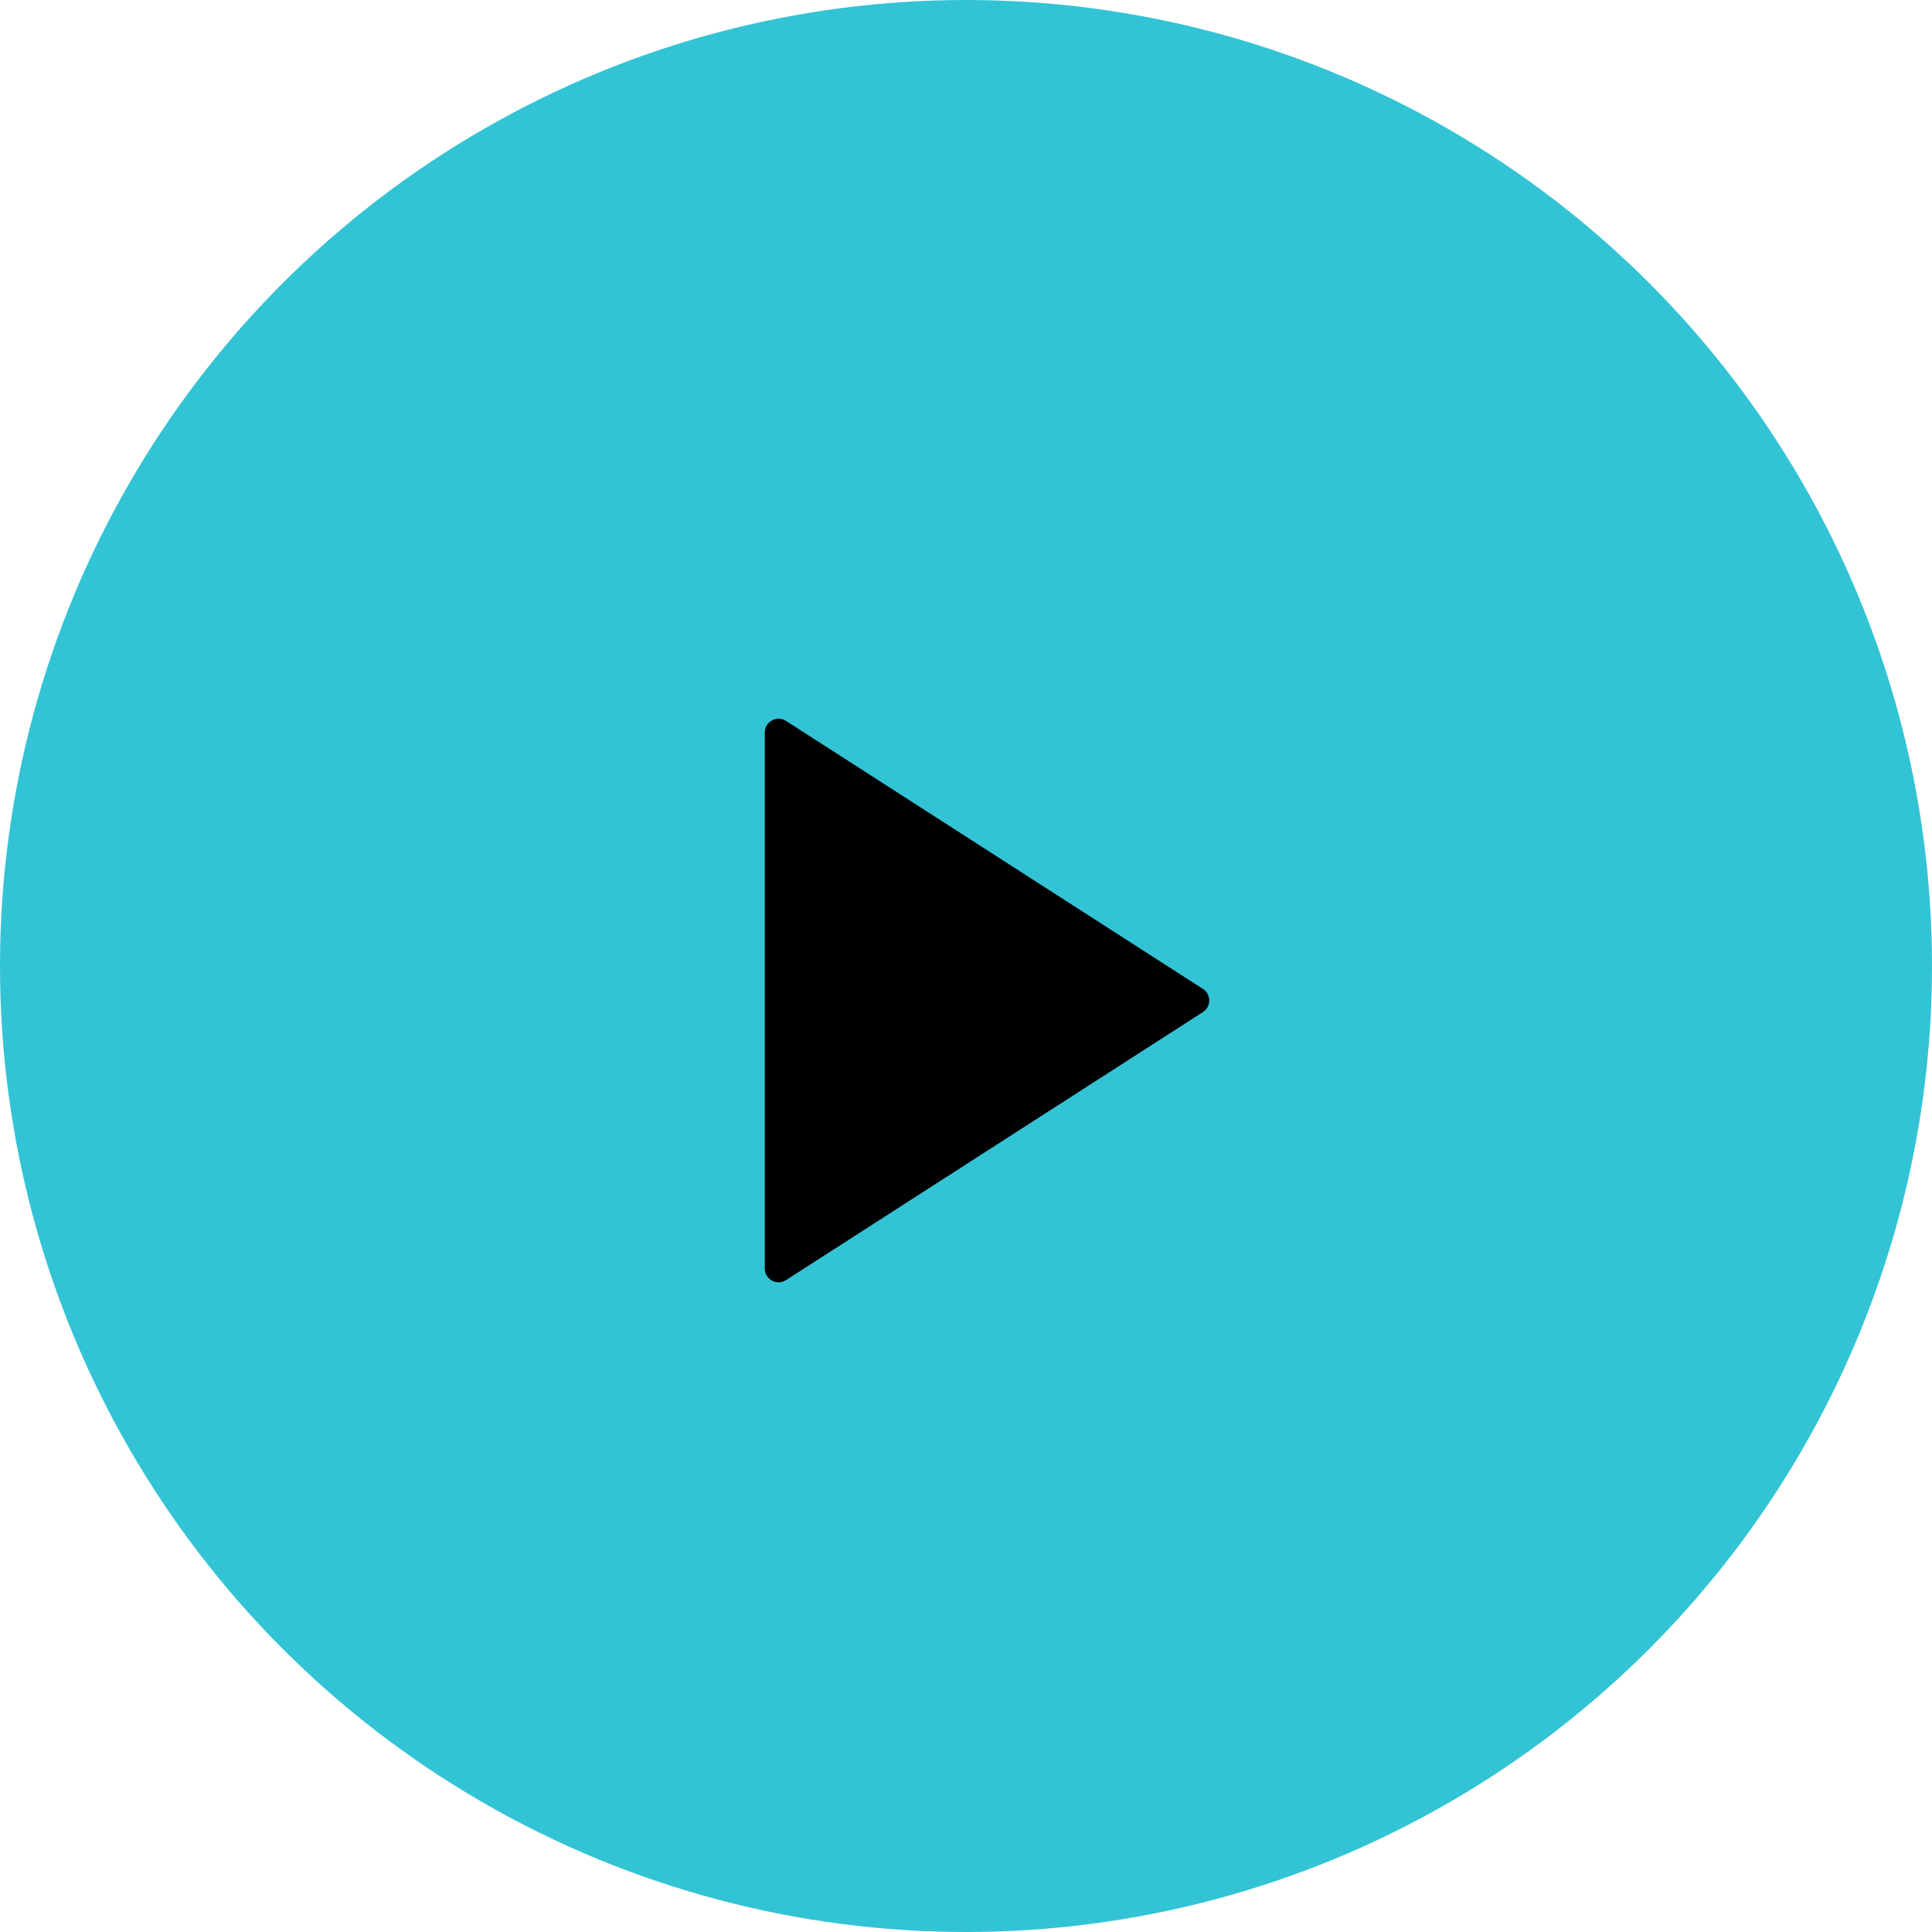
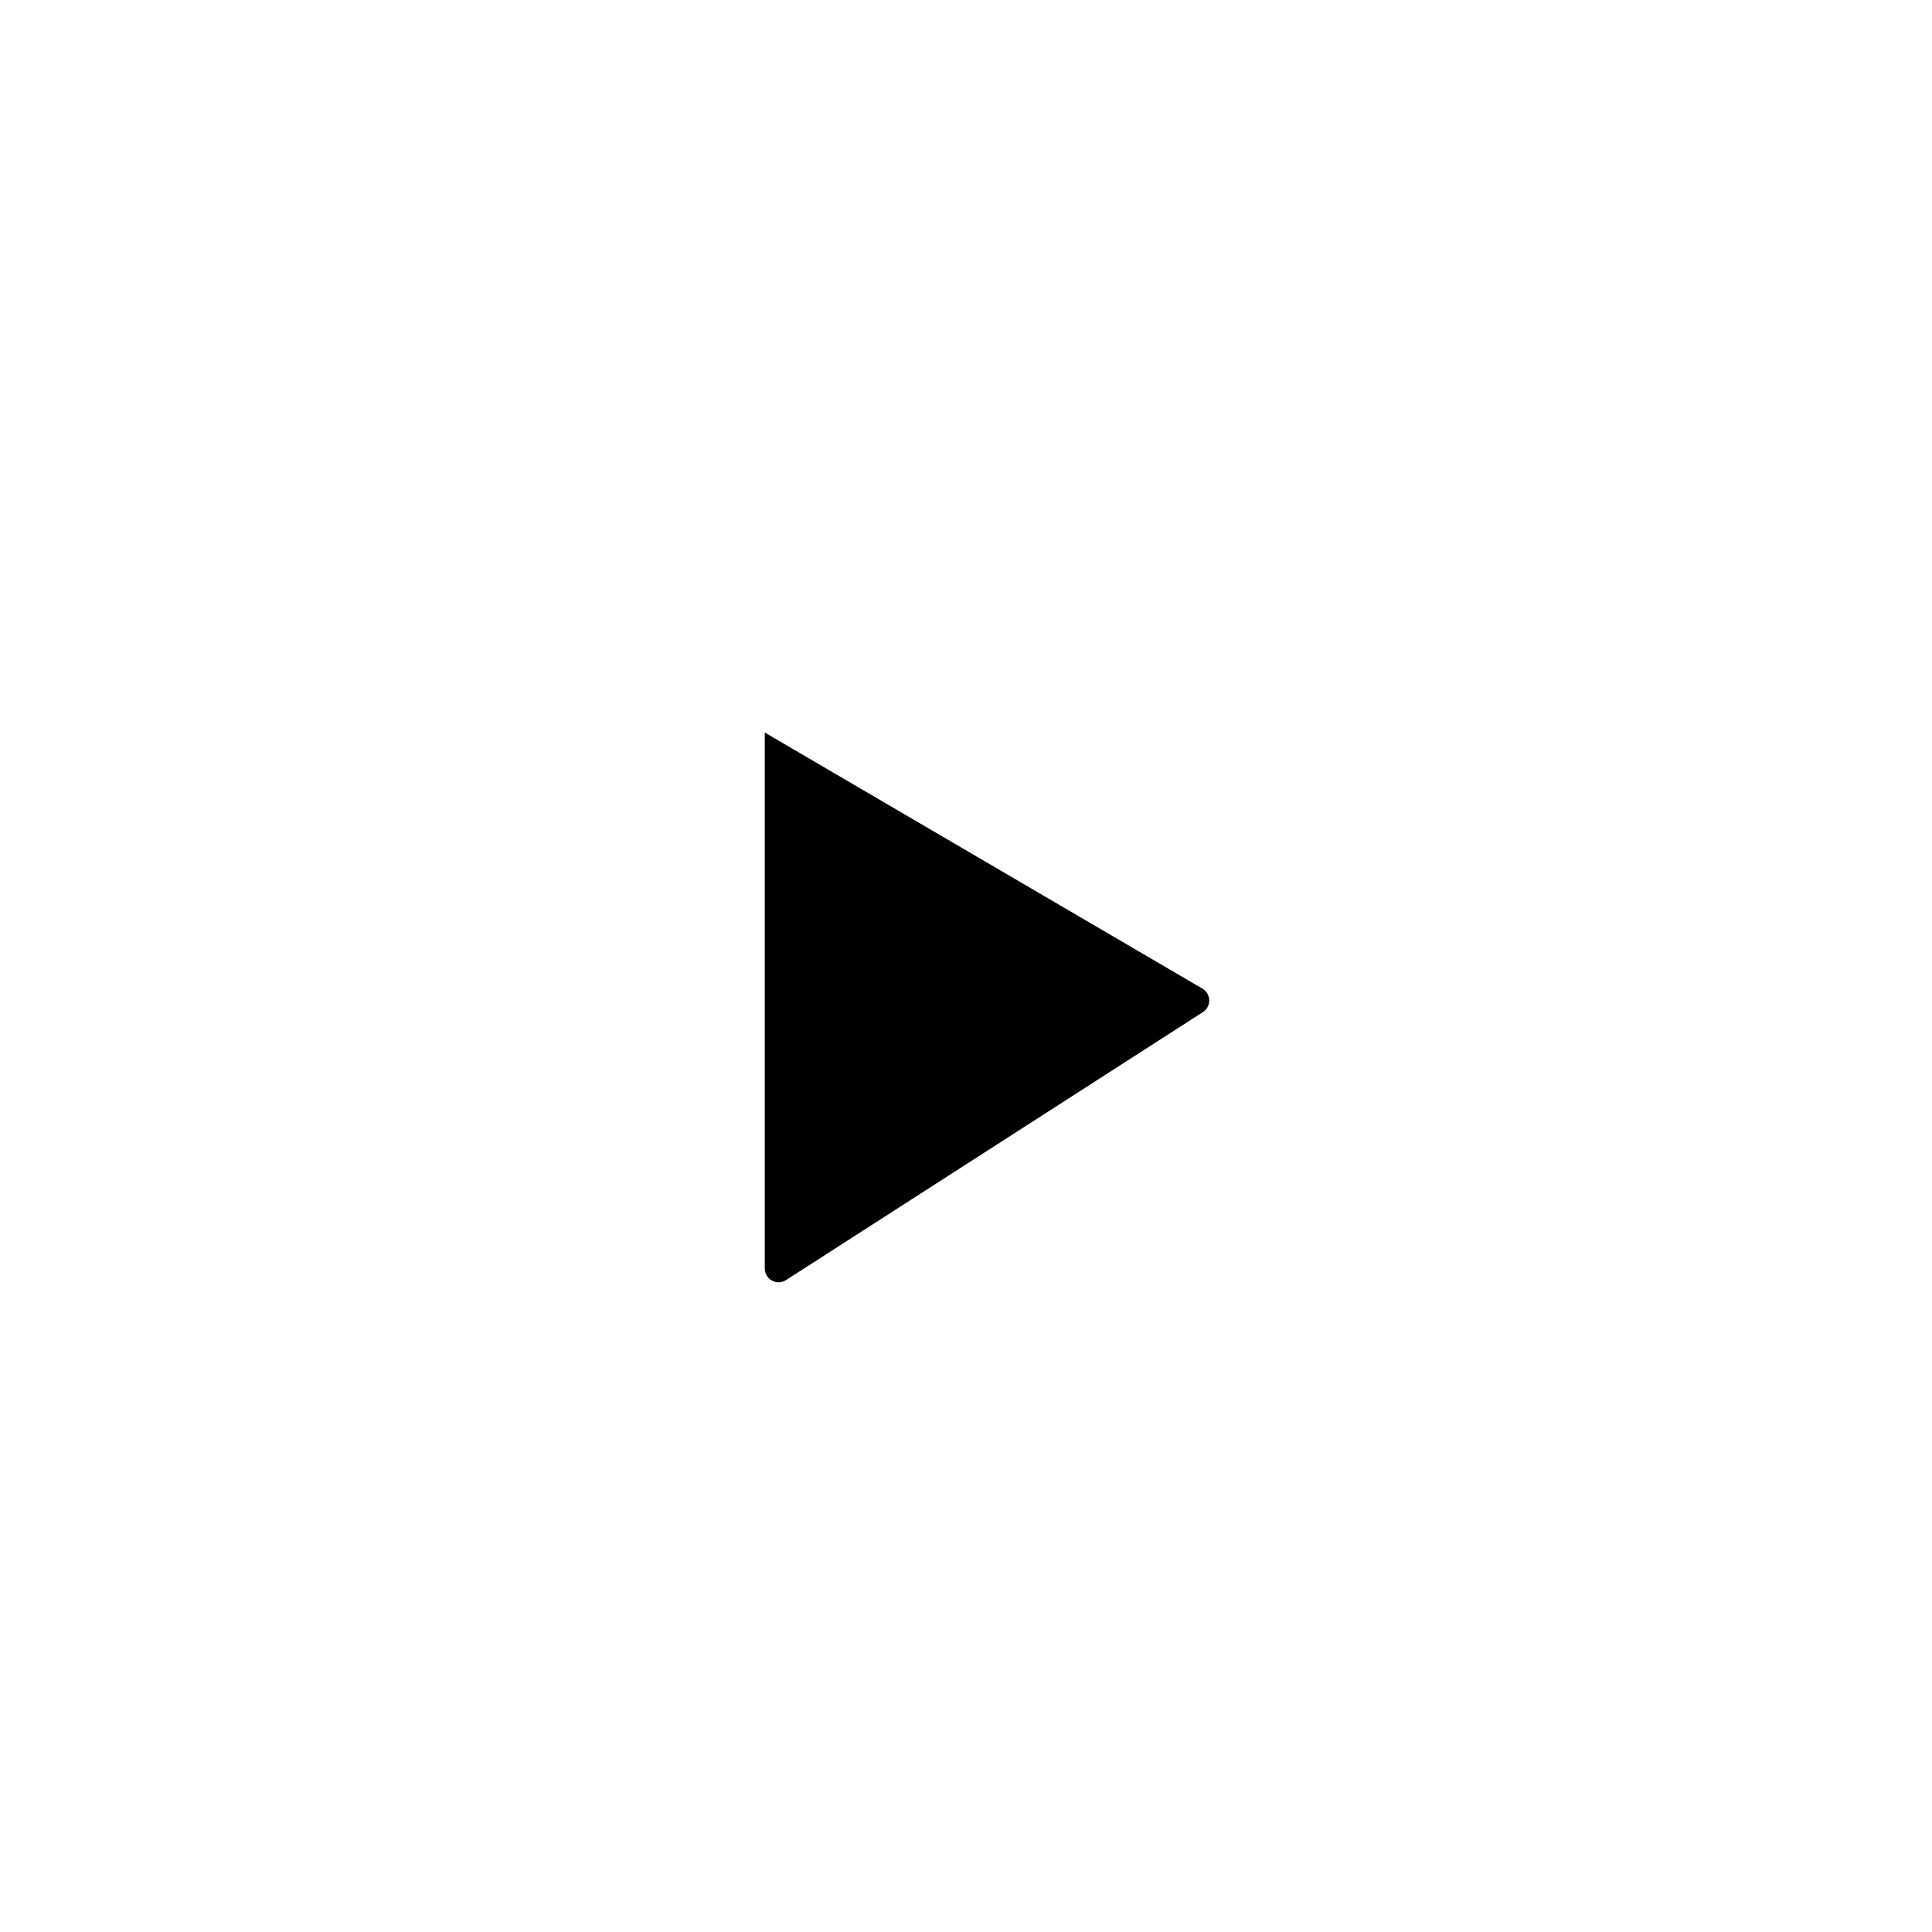
<svg xmlns="http://www.w3.org/2000/svg" width="140" height="140" viewBox="0 0 140 140" fill="none">
-   <circle cx="70" cy="70" r="70" fill="#32C4D5" />
-   <path d="M55.418 53.082C55.418 52.291 56.293 51.813 56.959 52.24L87.165 71.659C87.777 72.052 87.777 72.948 87.165 73.341L56.959 92.76C56.293 93.187 55.418 92.71 55.418 91.918V53.082Z" fill="black" />
+   <path d="M55.418 53.082L87.165 71.659C87.777 72.052 87.777 72.948 87.165 73.341L56.959 92.76C56.293 93.187 55.418 92.71 55.418 91.918V53.082Z" fill="black" />
</svg>